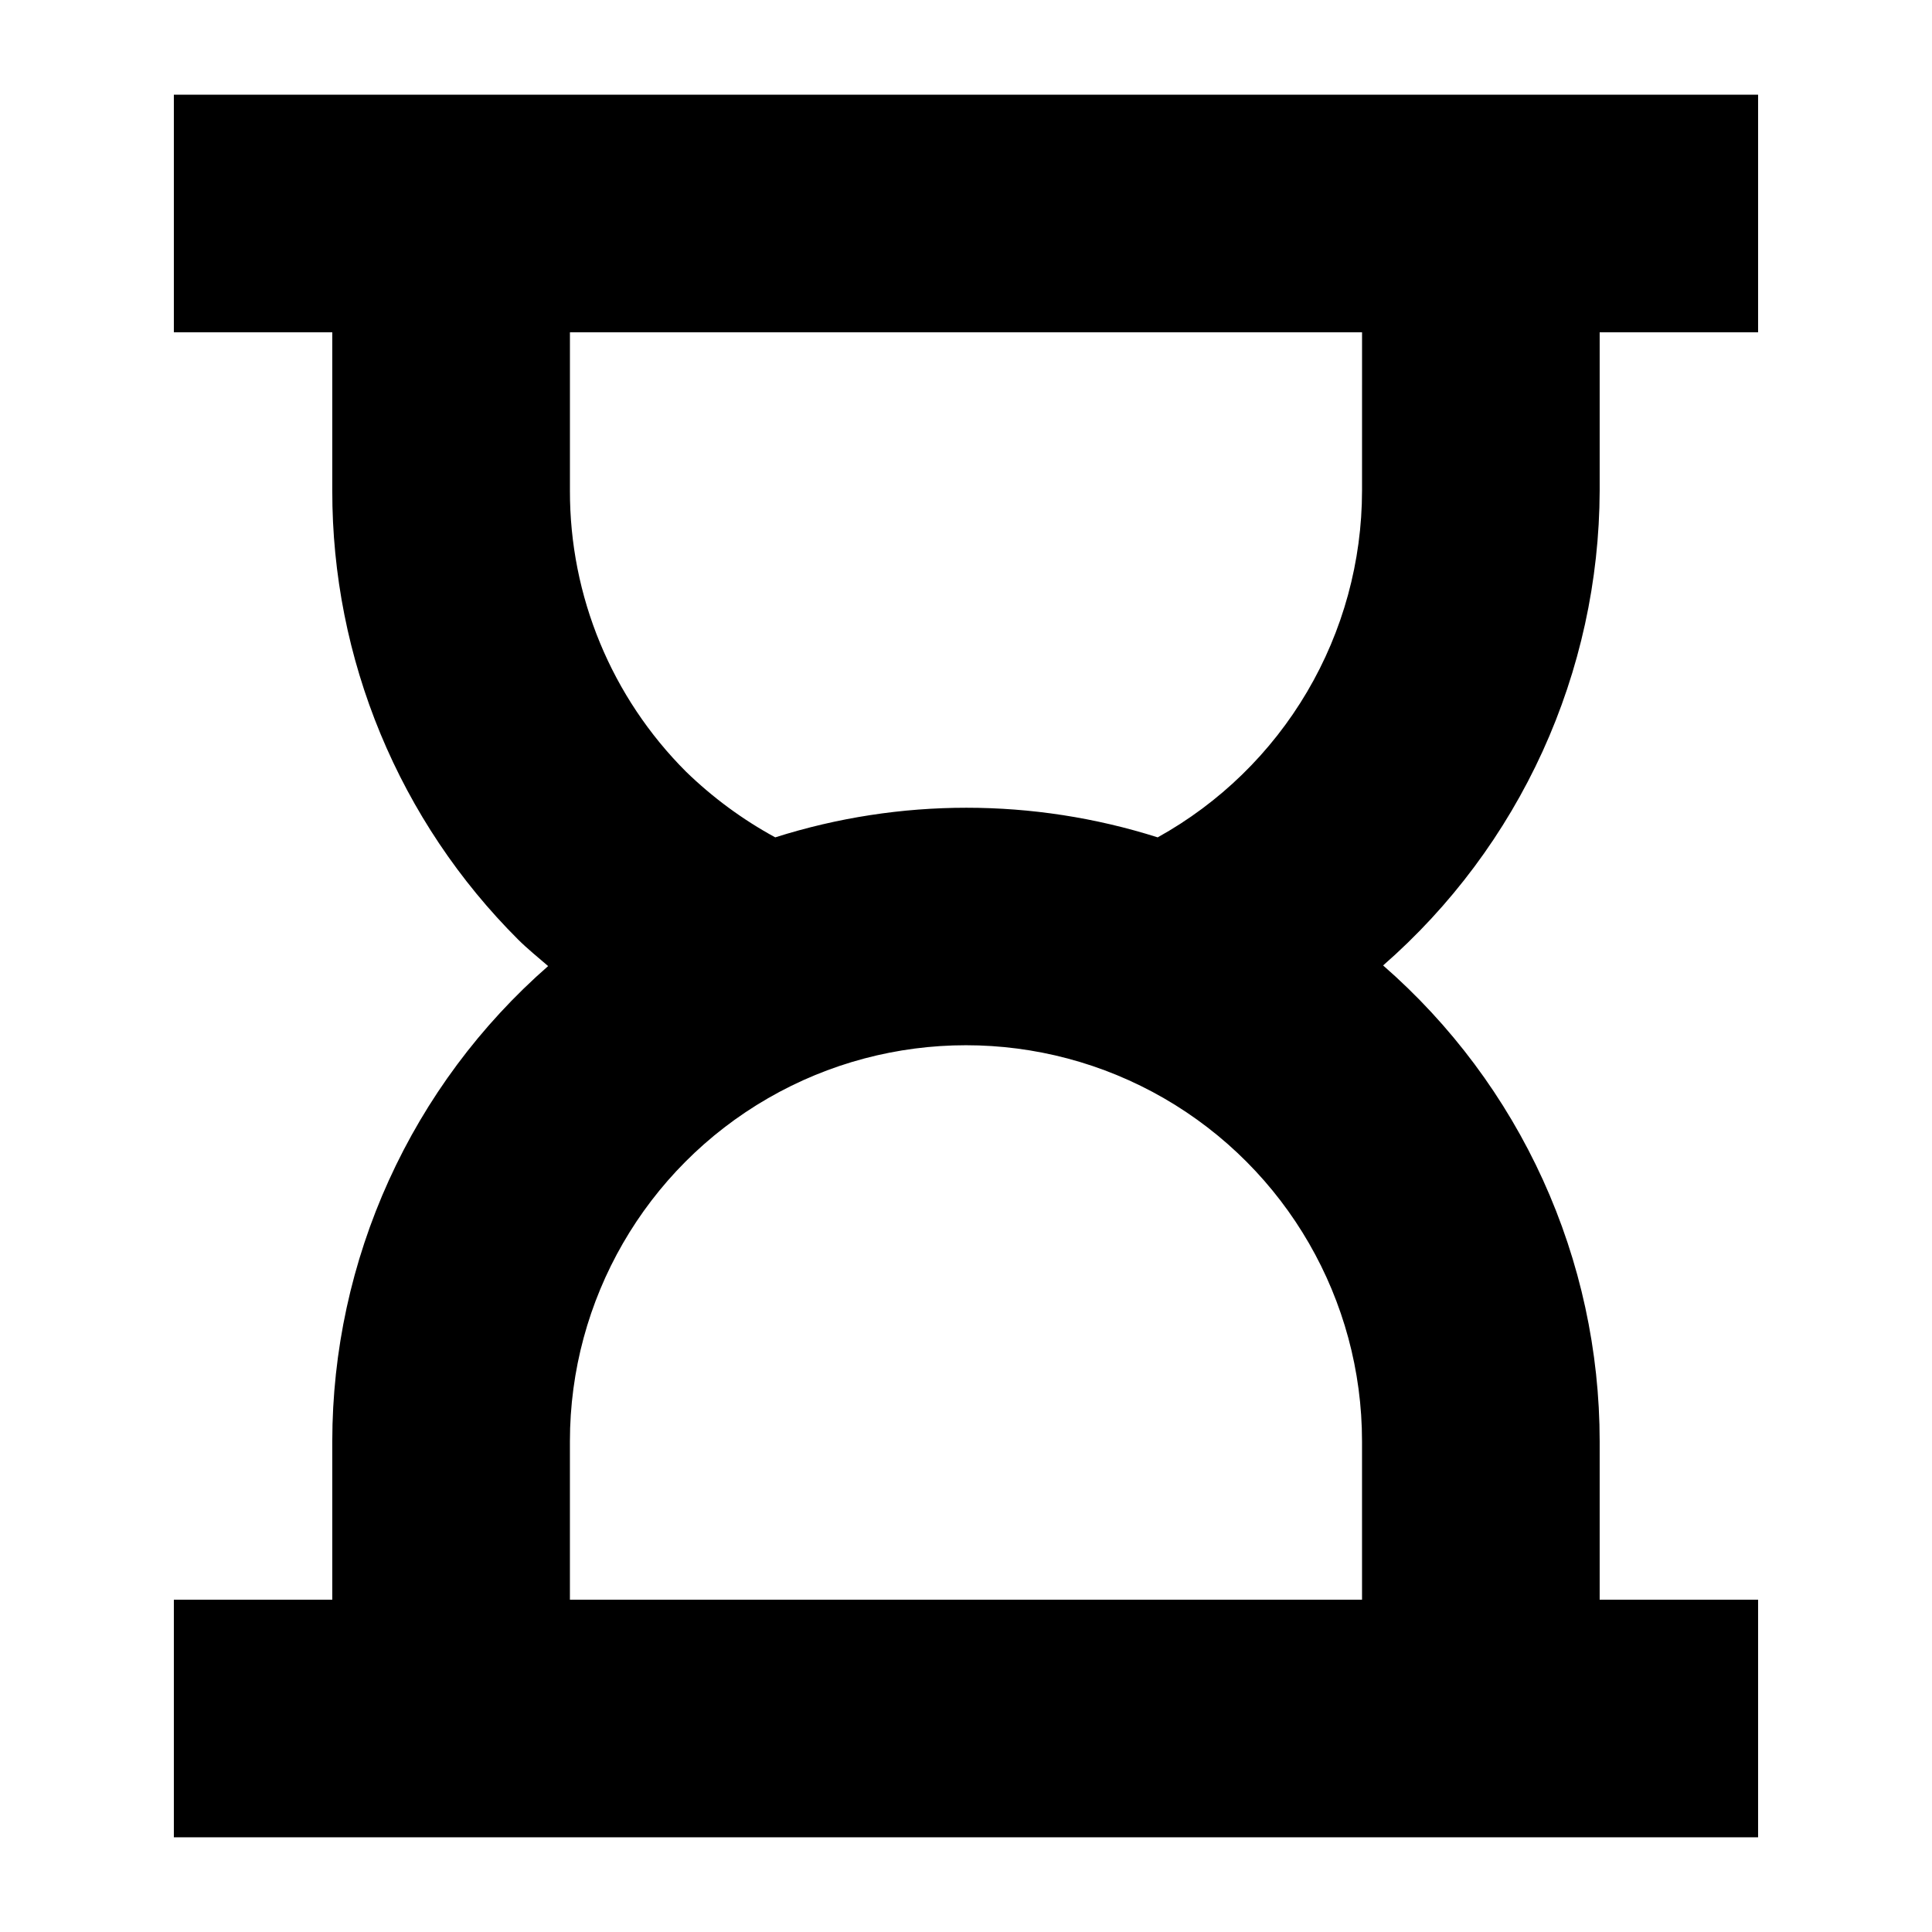
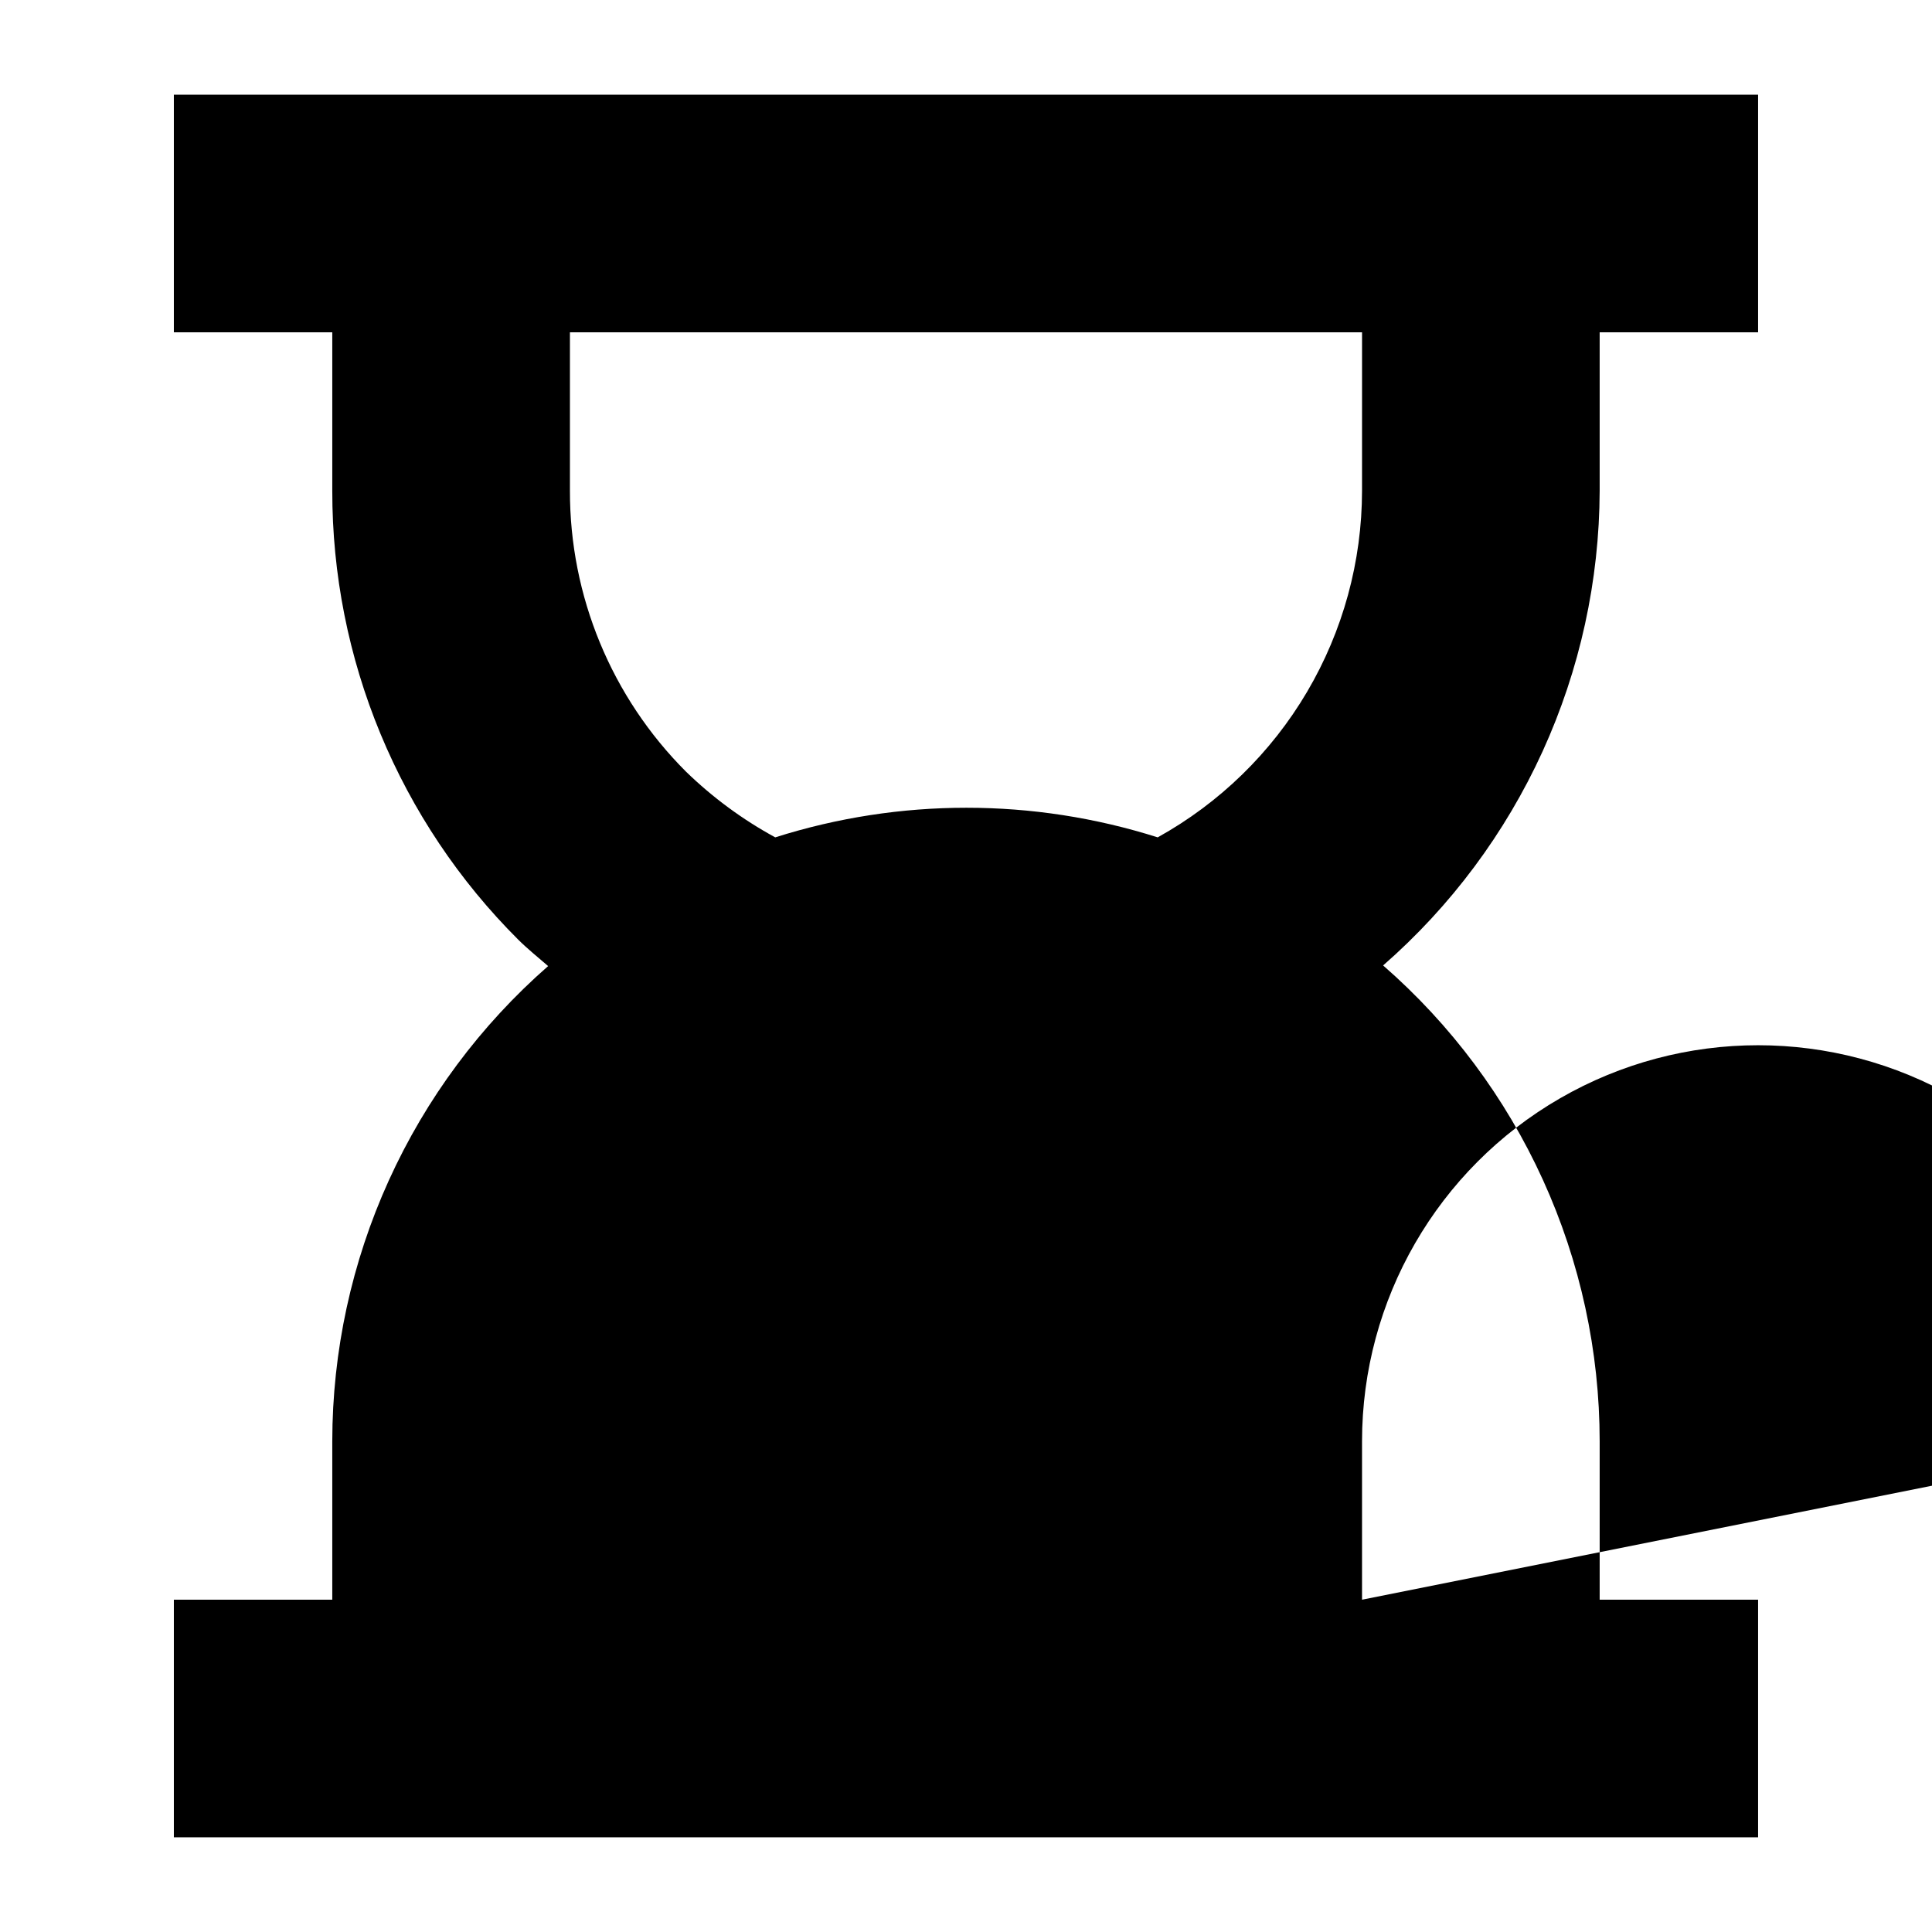
<svg xmlns="http://www.w3.org/2000/svg" fill="#000000" width="800px" height="800px" version="1.1" viewBox="144 144 512 512">
-   <path d="m567.93 274.05v-41.984h41.984v-62.977h-419.84v62.977h41.984v41.984c-0.027 22.102 4.312 43.992 12.77 64.41 8.461 20.418 20.871 38.965 36.52 54.57 2.5 2.477 5.246 4.68 7.914 6.992-17.953 15.707-32.344 35.066-42.211 56.785-9.863 21.719-14.977 45.293-14.992 69.145v41.984h-41.984v62.977h419.84v-62.977h-41.984v-41.984c-0.008-23.895-5.137-47.516-15.035-69.266-9.902-21.75-24.344-41.129-42.355-56.832 17.953-15.688 32.359-35.023 42.258-56.715 9.895-21.695 15.055-45.246 15.133-69.09zm-62.977 293.89h-209.92v-41.984c0-37.496 20.004-72.148 52.48-90.898 32.473-18.746 72.484-18.746 104.96 0 32.473 18.75 52.477 53.402 52.477 90.898zm0-293.89c-0.016 18.75-5.047 37.152-14.57 53.305-9.52 16.152-23.191 29.465-39.586 38.555-32.973-10.465-68.379-10.465-101.35 0-8.633-4.699-16.586-10.555-23.637-17.402-19.754-19.738-30.828-46.531-30.773-74.457v-41.984h209.92z" />
+   <path d="m567.93 274.05v-41.984h41.984v-62.977h-419.84v62.977h41.984v41.984c-0.027 22.102 4.312 43.992 12.77 64.41 8.461 20.418 20.871 38.965 36.52 54.57 2.5 2.477 5.246 4.68 7.914 6.992-17.953 15.707-32.344 35.066-42.211 56.785-9.863 21.719-14.977 45.293-14.992 69.145v41.984h-41.984v62.977h419.84v-62.977h-41.984v-41.984c-0.008-23.895-5.137-47.516-15.035-69.266-9.902-21.75-24.344-41.129-42.355-56.832 17.953-15.688 32.359-35.023 42.258-56.715 9.895-21.695 15.055-45.246 15.133-69.09zm-62.977 293.89v-41.984c0-37.496 20.004-72.148 52.48-90.898 32.473-18.746 72.484-18.746 104.96 0 32.473 18.75 52.477 53.402 52.477 90.898zm0-293.89c-0.016 18.75-5.047 37.152-14.57 53.305-9.52 16.152-23.191 29.465-39.586 38.555-32.973-10.465-68.379-10.465-101.35 0-8.633-4.699-16.586-10.555-23.637-17.402-19.754-19.738-30.828-46.531-30.773-74.457v-41.984h209.92z" />
</svg>